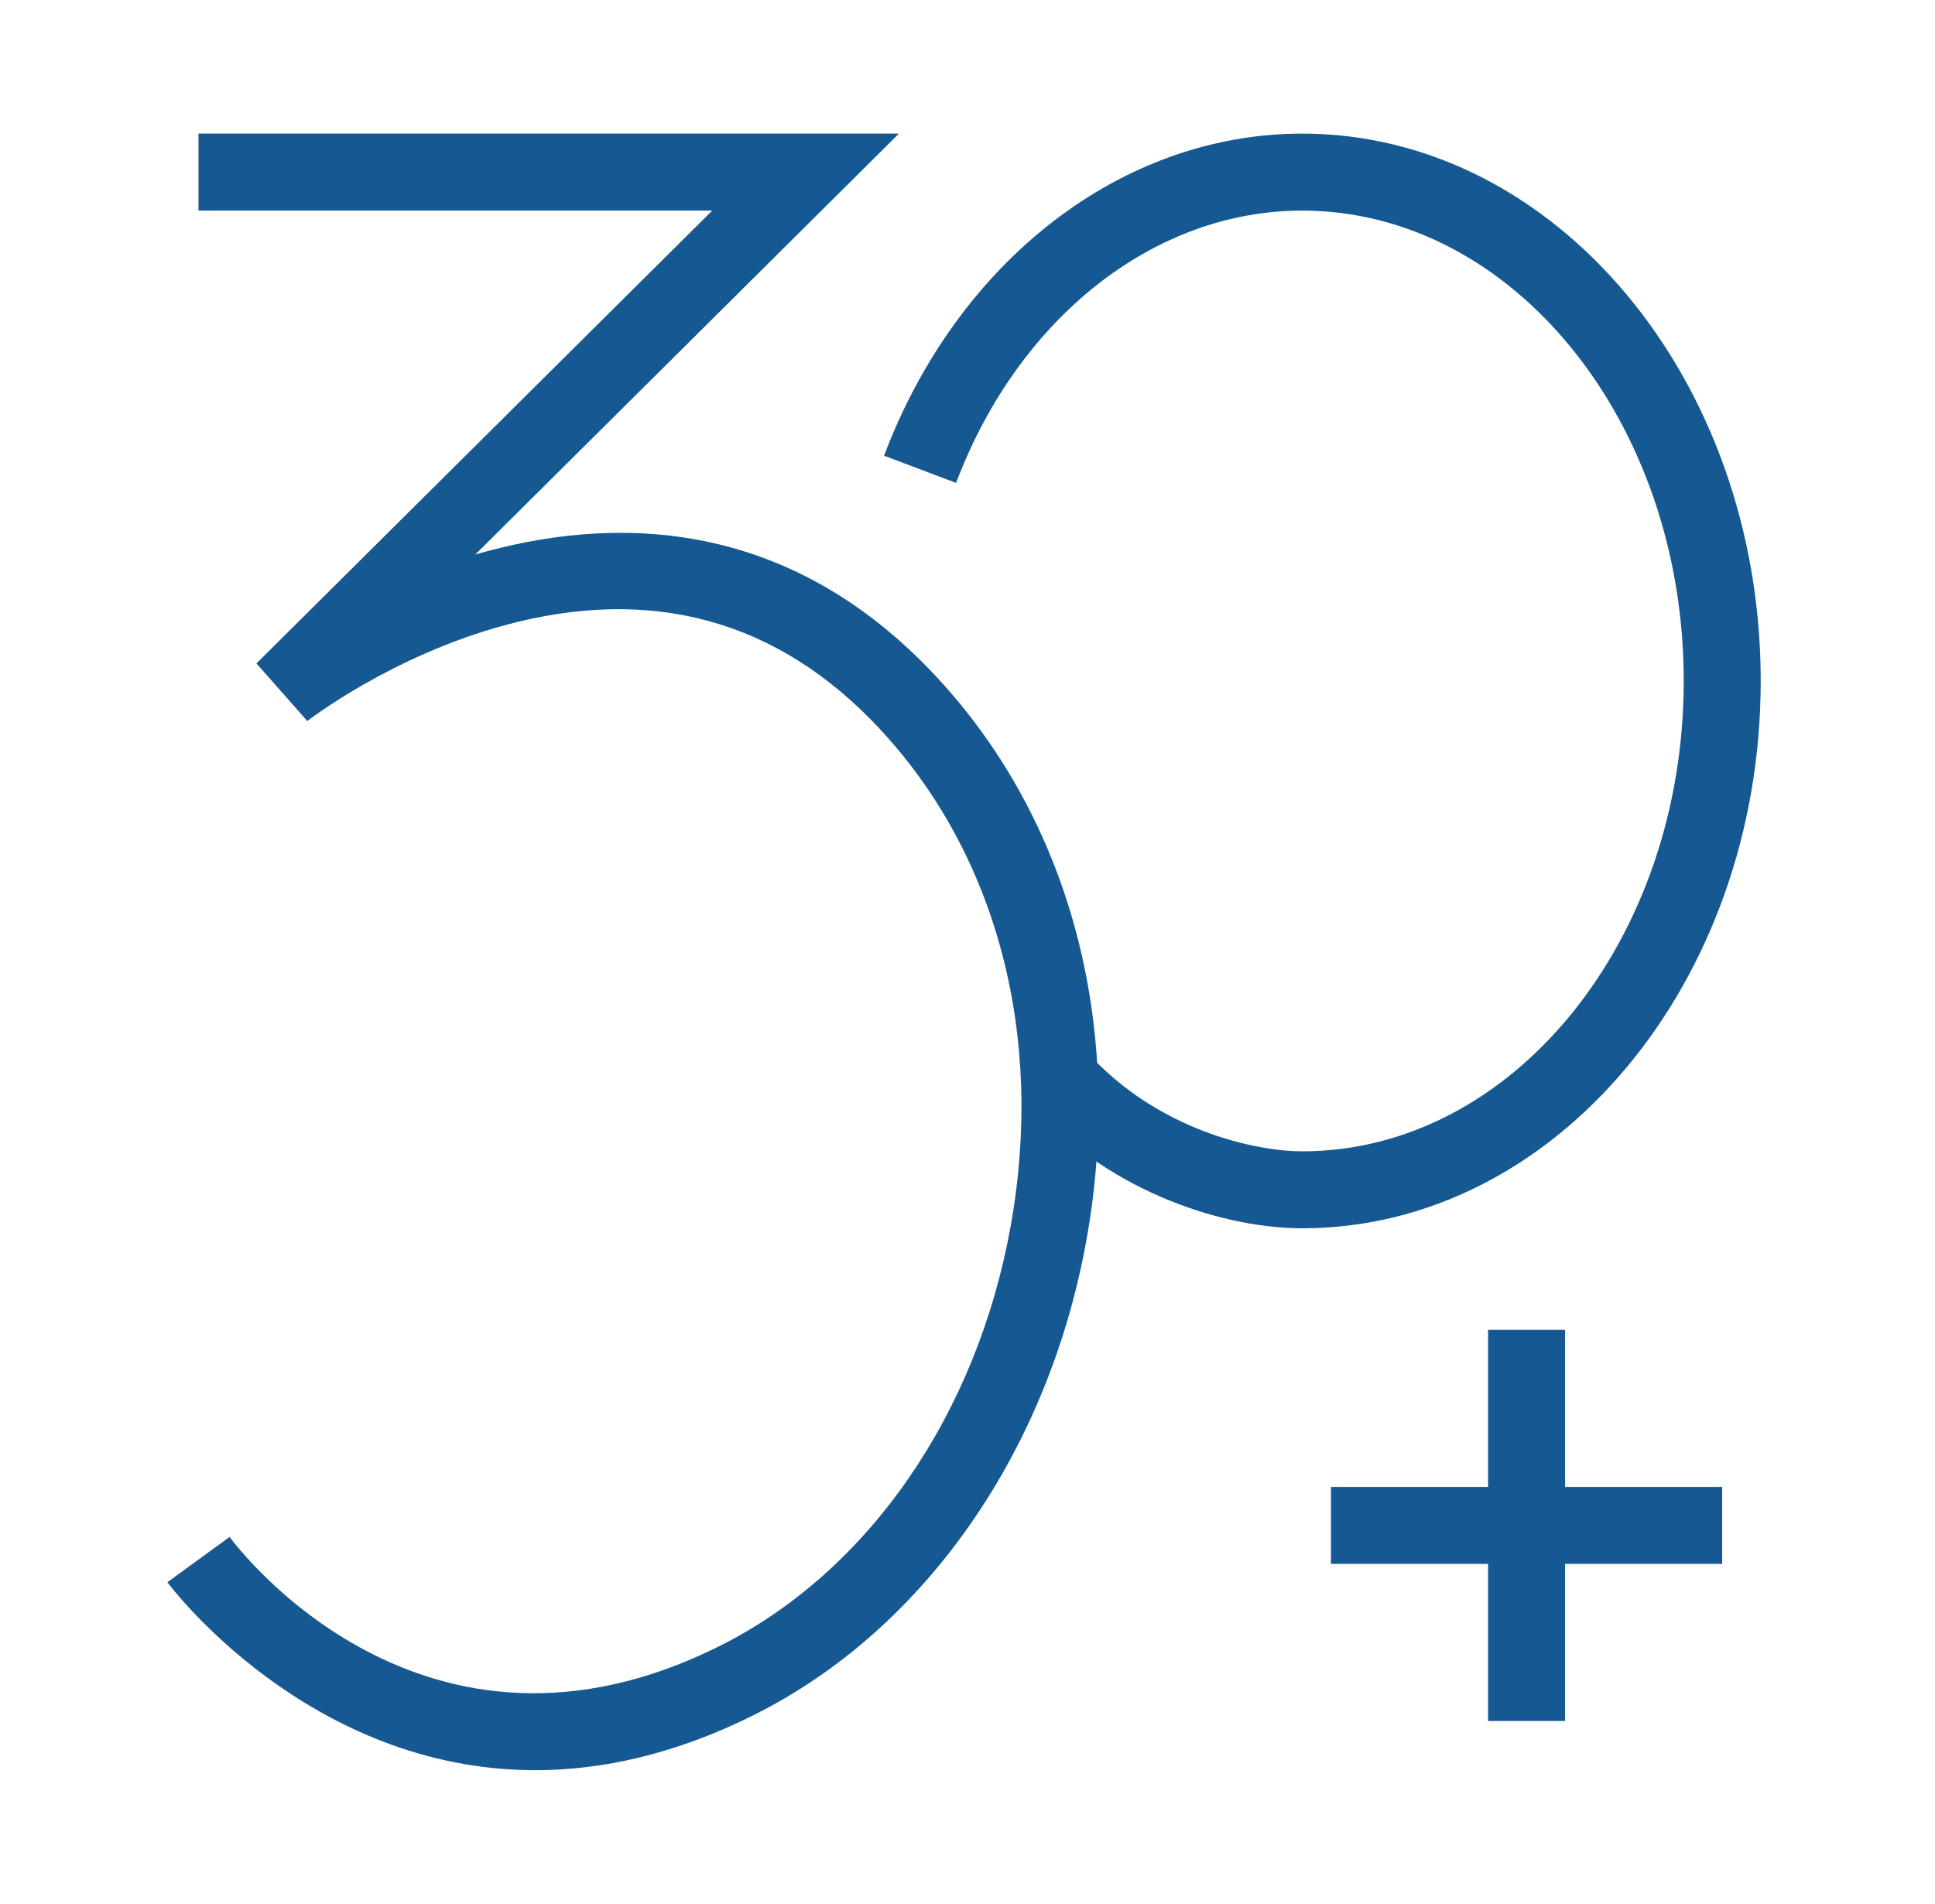
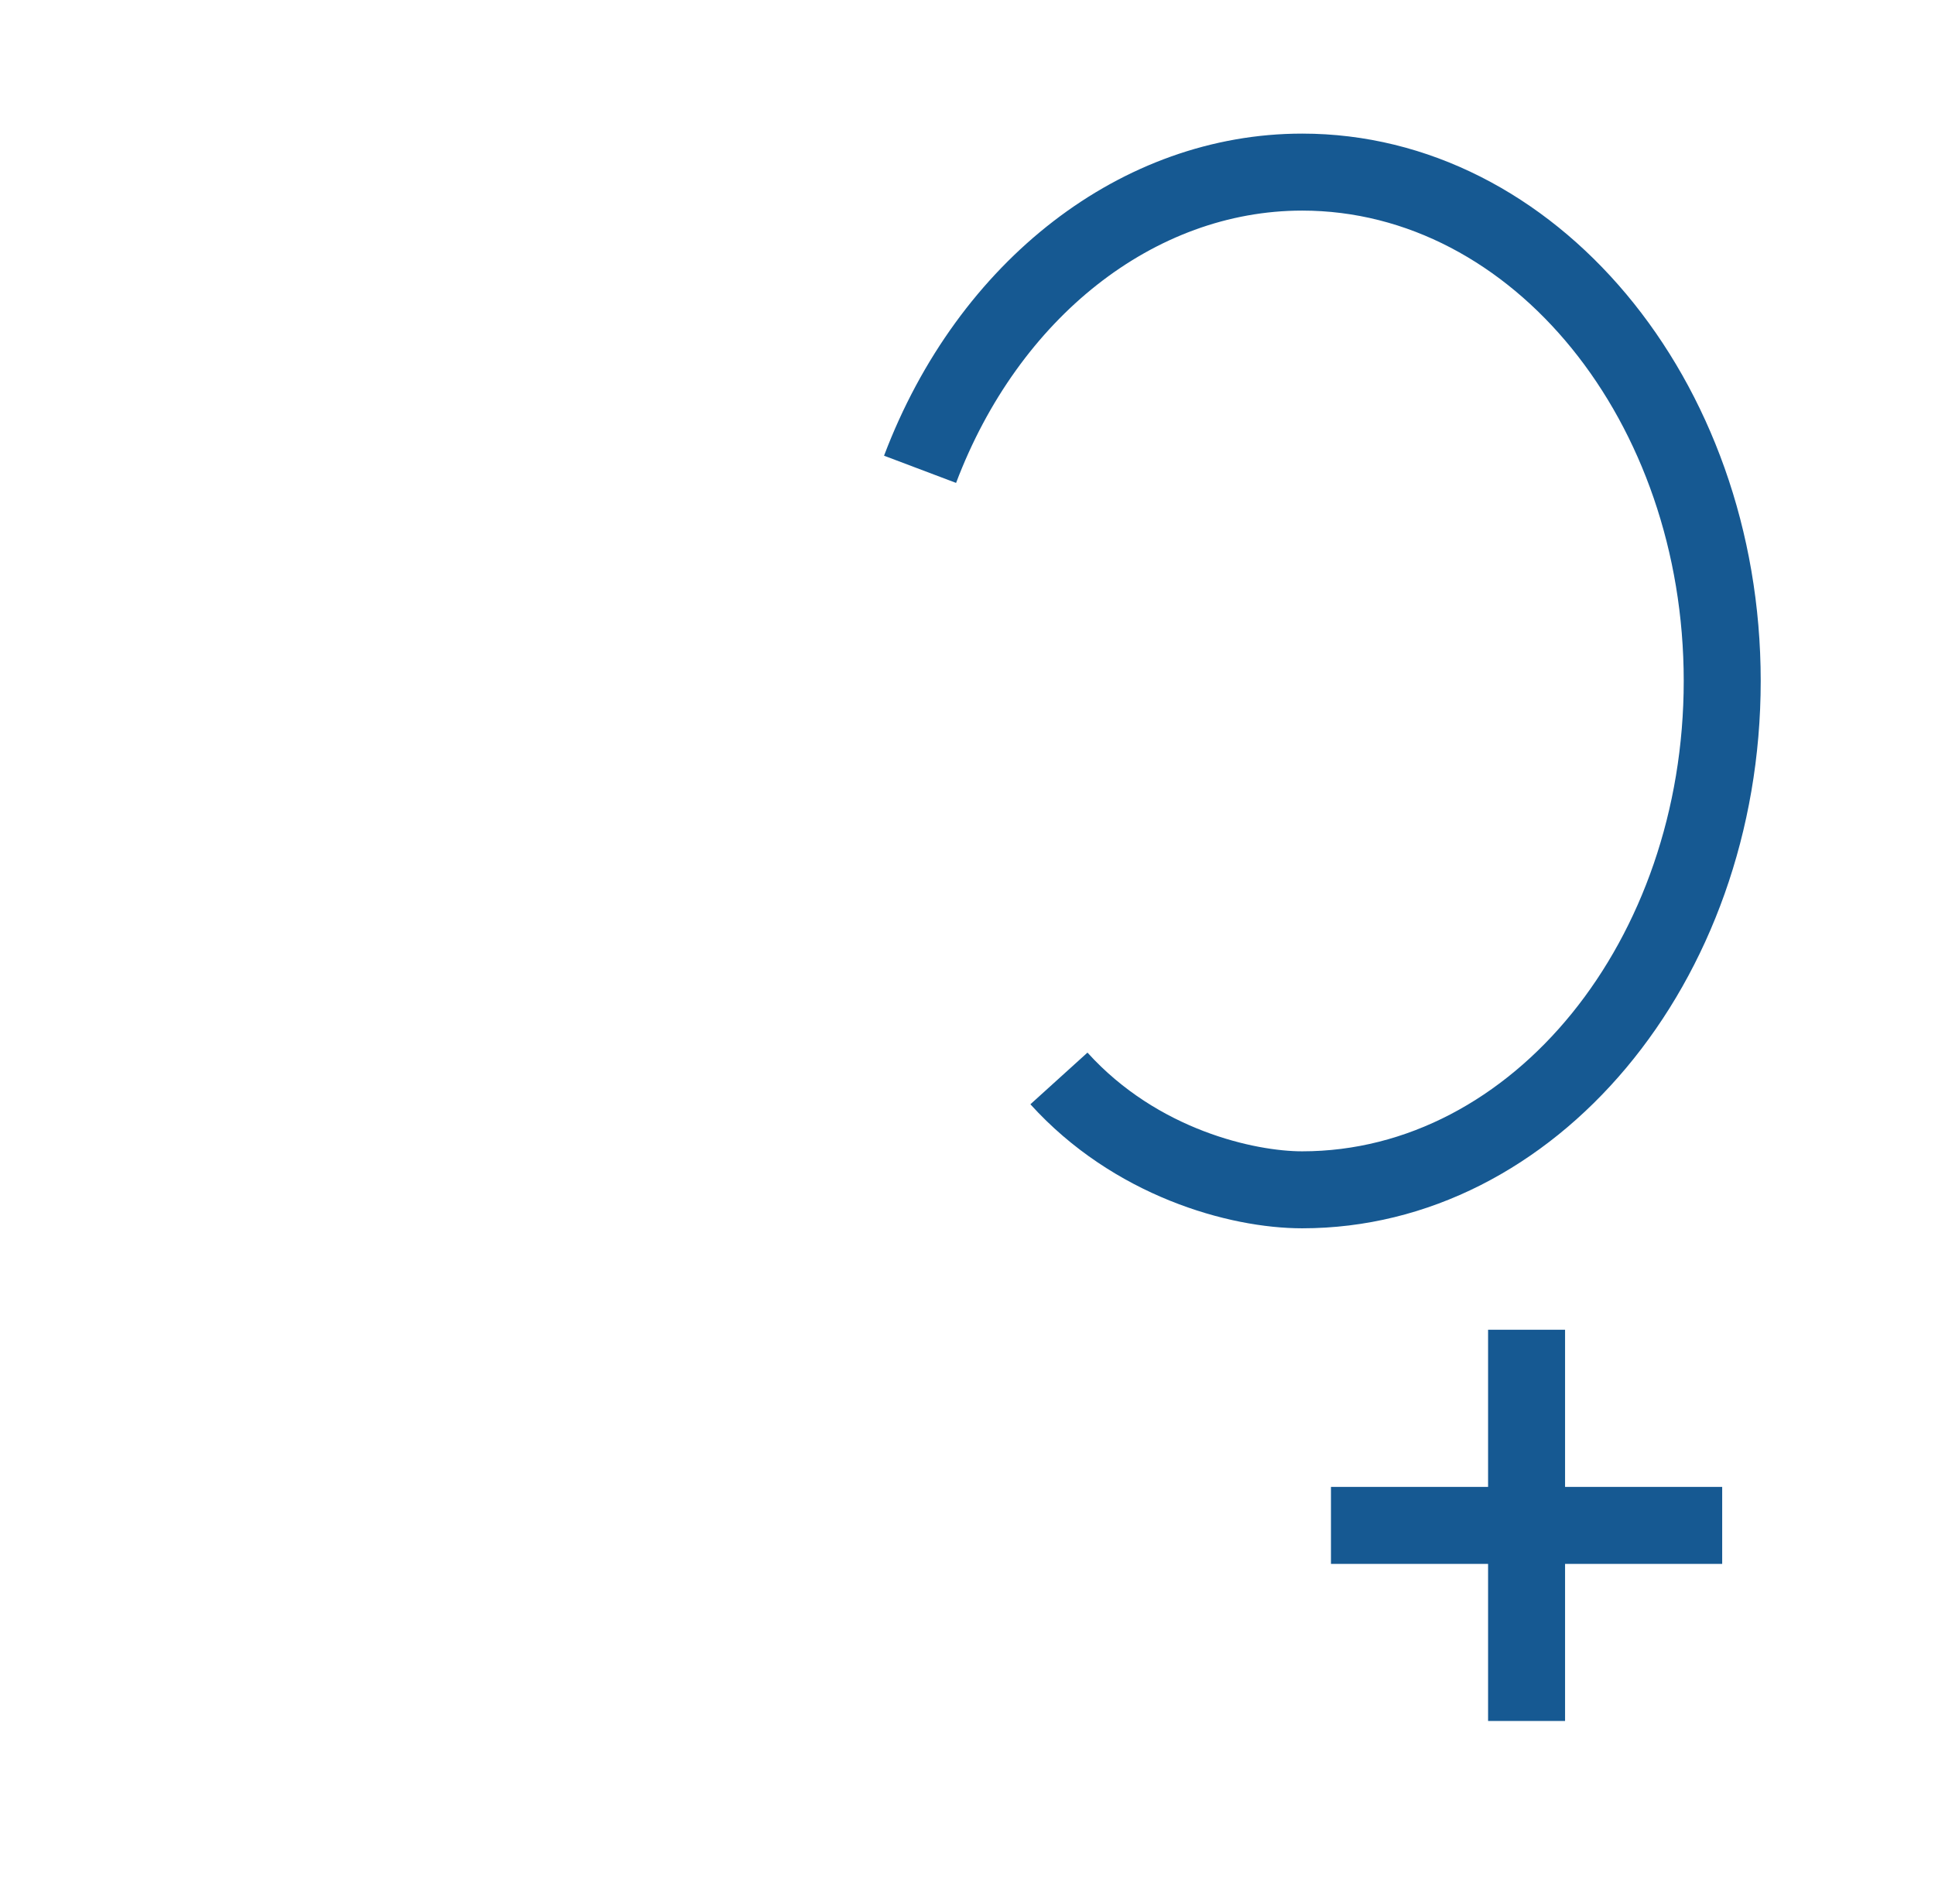
<svg xmlns="http://www.w3.org/2000/svg" version="1.1" x="0px" y="0px" viewBox="0 0 559 550" style="enable-background:new 0 0 559 550;" xml:space="preserve">
  <style type="text/css">
	.st0{display:none;}
	.st1{display:inline;}
	.st2{fill:#165992;}
</style>
  <g id="Laag_1" class="st0">
    <g class="st1">
      <g>
        <rect x="86.72" y="27.18" class="st2" width="22.24" height="495.65" />
      </g>
      <g>
        <rect x="24.55" y="82.37" class="st2" width="507.91" height="22.24" />
      </g>
      <g>
-         <polygon class="st2" points="476.42,485.91 149.41,485.91 149.41,147.77 487.54,147.77 487.54,407.82 465.3,407.82 465.3,170.02      171.65,170.02 171.65,463.67 476.42,463.67    " />
-       </g>
+         </g>
      <g>
        <g>
-           <rect x="226.49" y="93.5" class="st2" width="22.24" height="65.4" />
-         </g>
+           </g>
        <g>
          <rect x="388.22" y="93.5" class="st2" width="22.24" height="65.4" />
        </g>
      </g>
    </g>
  </g>
  <g id="Laag_4" class="st0">
    <g class="st1">
      <g>
        <g>
          <g>
            <g>
              <path class="st2" d="M272.18,502.28l-9.31-14.27c-82.31-126.16-116.22-198.16-129.1-229.85        c-8.68-19.27-13.17-40.18-13.17-61.77c0-83.58,68-151.57,151.58-151.57s151.57,68,151.57,151.57        c0,21.52-4.46,42.36-13.25,61.95c-12.94,31.78-46.86,103.75-129.01,229.66L272.18,502.28z M272.18,67.06        c-71.31,0-129.34,58.02-129.34,129.33c0,18.42,3.82,36.25,11.37,53.01c12.24,30.1,43.41,96.39,117.96,212.08        c74.54-115.69,105.7-181.97,117.8-211.71l0.16-0.38c7.55-16.76,11.37-34.59,11.37-53.01        C401.51,125.08,343.49,67.06,272.18,67.06z" />
            </g>
          </g>
        </g>
        <g>
          <path class="st2" d="M272.18,269.08c-40.33,0-73.13-32.8-73.13-73.12c0-40.32,32.8-73.13,73.13-73.13      c40.32,0,73.12,32.8,73.12,73.13C345.3,236.28,312.5,269.08,272.18,269.08z M272.18,145.07c-28.06,0-50.89,22.83-50.89,50.89      s22.83,50.88,50.89,50.88c28.06,0,50.88-22.82,50.88-50.88S300.23,145.07,272.18,145.07z" />
        </g>
      </g>
      <g>
-         <rect x="101.71" y="482.94" class="st2" width="353.58" height="22.24" />
-       </g>
+         </g>
    </g>
  </g>
  <g id="Laag_3" class="st0">
    <g class="st1">
      <g>
-         <path class="st2" d="M160.32,407.04c-15.13,0-30.95-1.04-47.46-3.12l2.79-22.07c81.63,10.32,144.46-6.56,186.75-50.14     c68.99-71.09,67.27-195.52,63.26-246.18c-46.77,37.47-132.51,53.76-183.51,60.4c-24.8,3.23-46.92,12.76-63.99,27.57     c-63.88,55.43-34.35,150.42-34.05,151.37l-21.17,6.84c-1.44-4.46-34.46-109.84,40.64-175.01c20.38-17.68,46.55-29.04,75.69-32.83     c44.18-5.75,150.75-24.01,186.22-69.32l15.78-20.16l3.97,25.29c0.3,1.92,7.32,47.62,2.87,105.84     c-5.96,77.98-30.08,140.8-69.75,181.69C279.74,386.99,226.71,407.04,160.32,407.04z" />
-       </g>
+         </g>
      <g>
-         <path class="st2" d="M210,515.61c-19.82,0-39.74-2.03-59.51-6.16l-1.65-0.35l-1.47-0.82c-27.9-15.52-45.84-37.5-53.33-65.33     c-15.92-59.19,21.7-123.29,23.31-125.99c48.24-80.41,118.49-118.37,168.92-136.06l7.36,20.99     c-46.98,16.47-112.38,51.8-157.2,126.48c-0.32,0.55-34.41,58.85-20.89,108.88c5.75,21.29,19.6,38.35,41.19,50.76     c77.05,15.61,156.76-3.31,218.94-52.02c63.21-49.52,101.1-123.92,103.95-204.14c0.1-2.82,0.2-10.95,0.31-19.28     c0.12-9.02,0.24-18.27,0.35-21.58l22.23,0.81c-0.12,3.23-0.23,12.25-0.34,21.05c-0.11,8.55-0.22,16.9-0.32,19.79     c-3.08,86.78-44.07,167.28-112.46,220.85C337.53,494.13,274.4,515.61,210,515.61z" />
+         <path class="st2" d="M210,515.61c-19.82,0-39.74-2.03-59.51-6.16l-1.65-0.35l-1.47-0.82c-27.9-15.52-45.84-37.5-53.33-65.33     c-15.92-59.19,21.7-123.29,23.31-125.99c48.24-80.41,118.49-118.37,168.92-136.06l7.36,20.99     c-46.98,16.47-112.38,51.8-157.2,126.48c5.75,21.29,19.6,38.35,41.19,50.76     c77.05,15.61,156.76-3.31,218.94-52.02c63.21-49.52,101.1-123.92,103.95-204.14c0.1-2.82,0.2-10.95,0.31-19.28     c0.12-9.02,0.24-18.27,0.35-21.58l22.23,0.81c-0.12,3.23-0.23,12.25-0.34,21.05c-0.11,8.55-0.22,16.9-0.32,19.79     c-3.08,86.78-44.07,167.28-112.46,220.85C337.53,494.13,274.4,515.61,210,515.61z" />
      </g>
    </g>
  </g>
  <g id="Laag_2">
    <g>
      <g>
        <path class="st2" d="M376.18,354.85c-21.26,0-54.57-9.38-78.51-35.83l16.49-14.93c20.37,22.51,48.57,28.52,62.02,28.52     c60.78,0,110.23-60.95,110.23-135.88S436.96,60.84,376.18,60.84c-42.67,0-81.91,30.88-99.98,78.67l-20.81-7.86     c21.38-56.52,68.79-93.05,120.79-93.05c73.05,0,132.47,70.94,132.47,158.13S449.22,354.85,376.18,354.85z" />
      </g>
      <g>
        <rect x="384.5" y="429.56" class="st2" width="113.02" height="22.24" />
      </g>
      <g>
        <rect x="429.89" y="384.16" class="st2" width="22.24" height="113.02" />
      </g>
      <g>
-         <path class="st2" d="M154.67,511.4c-65.83,0-105.81-53.6-106.32-54.3l17.98-13.09c2.23,3.04,56.11,74.44,141.79,31.4     c42.79-21.5,74.15-66.87,83.88-121.37c9.82-54.94-4.03-107.28-37.97-143.59c-29.29-31.35-65.74-41.38-108.32-29.8     c-32.76,8.91-56.69,27.46-56.93,27.65l-14.7-16.64L205.75,60.84H57.34V38.6h202.35L137.31,160.2     c38.78-11.24,89.39-11.56,132.97,35.06c38.79,41.49,54.68,100.79,43.63,162.69c-10.97,61.37-46.78,112.71-95.79,137.34     C195.01,506.89,173.76,511.39,154.67,511.4z" />
-       </g>
+         </g>
    </g>
  </g>
</svg>